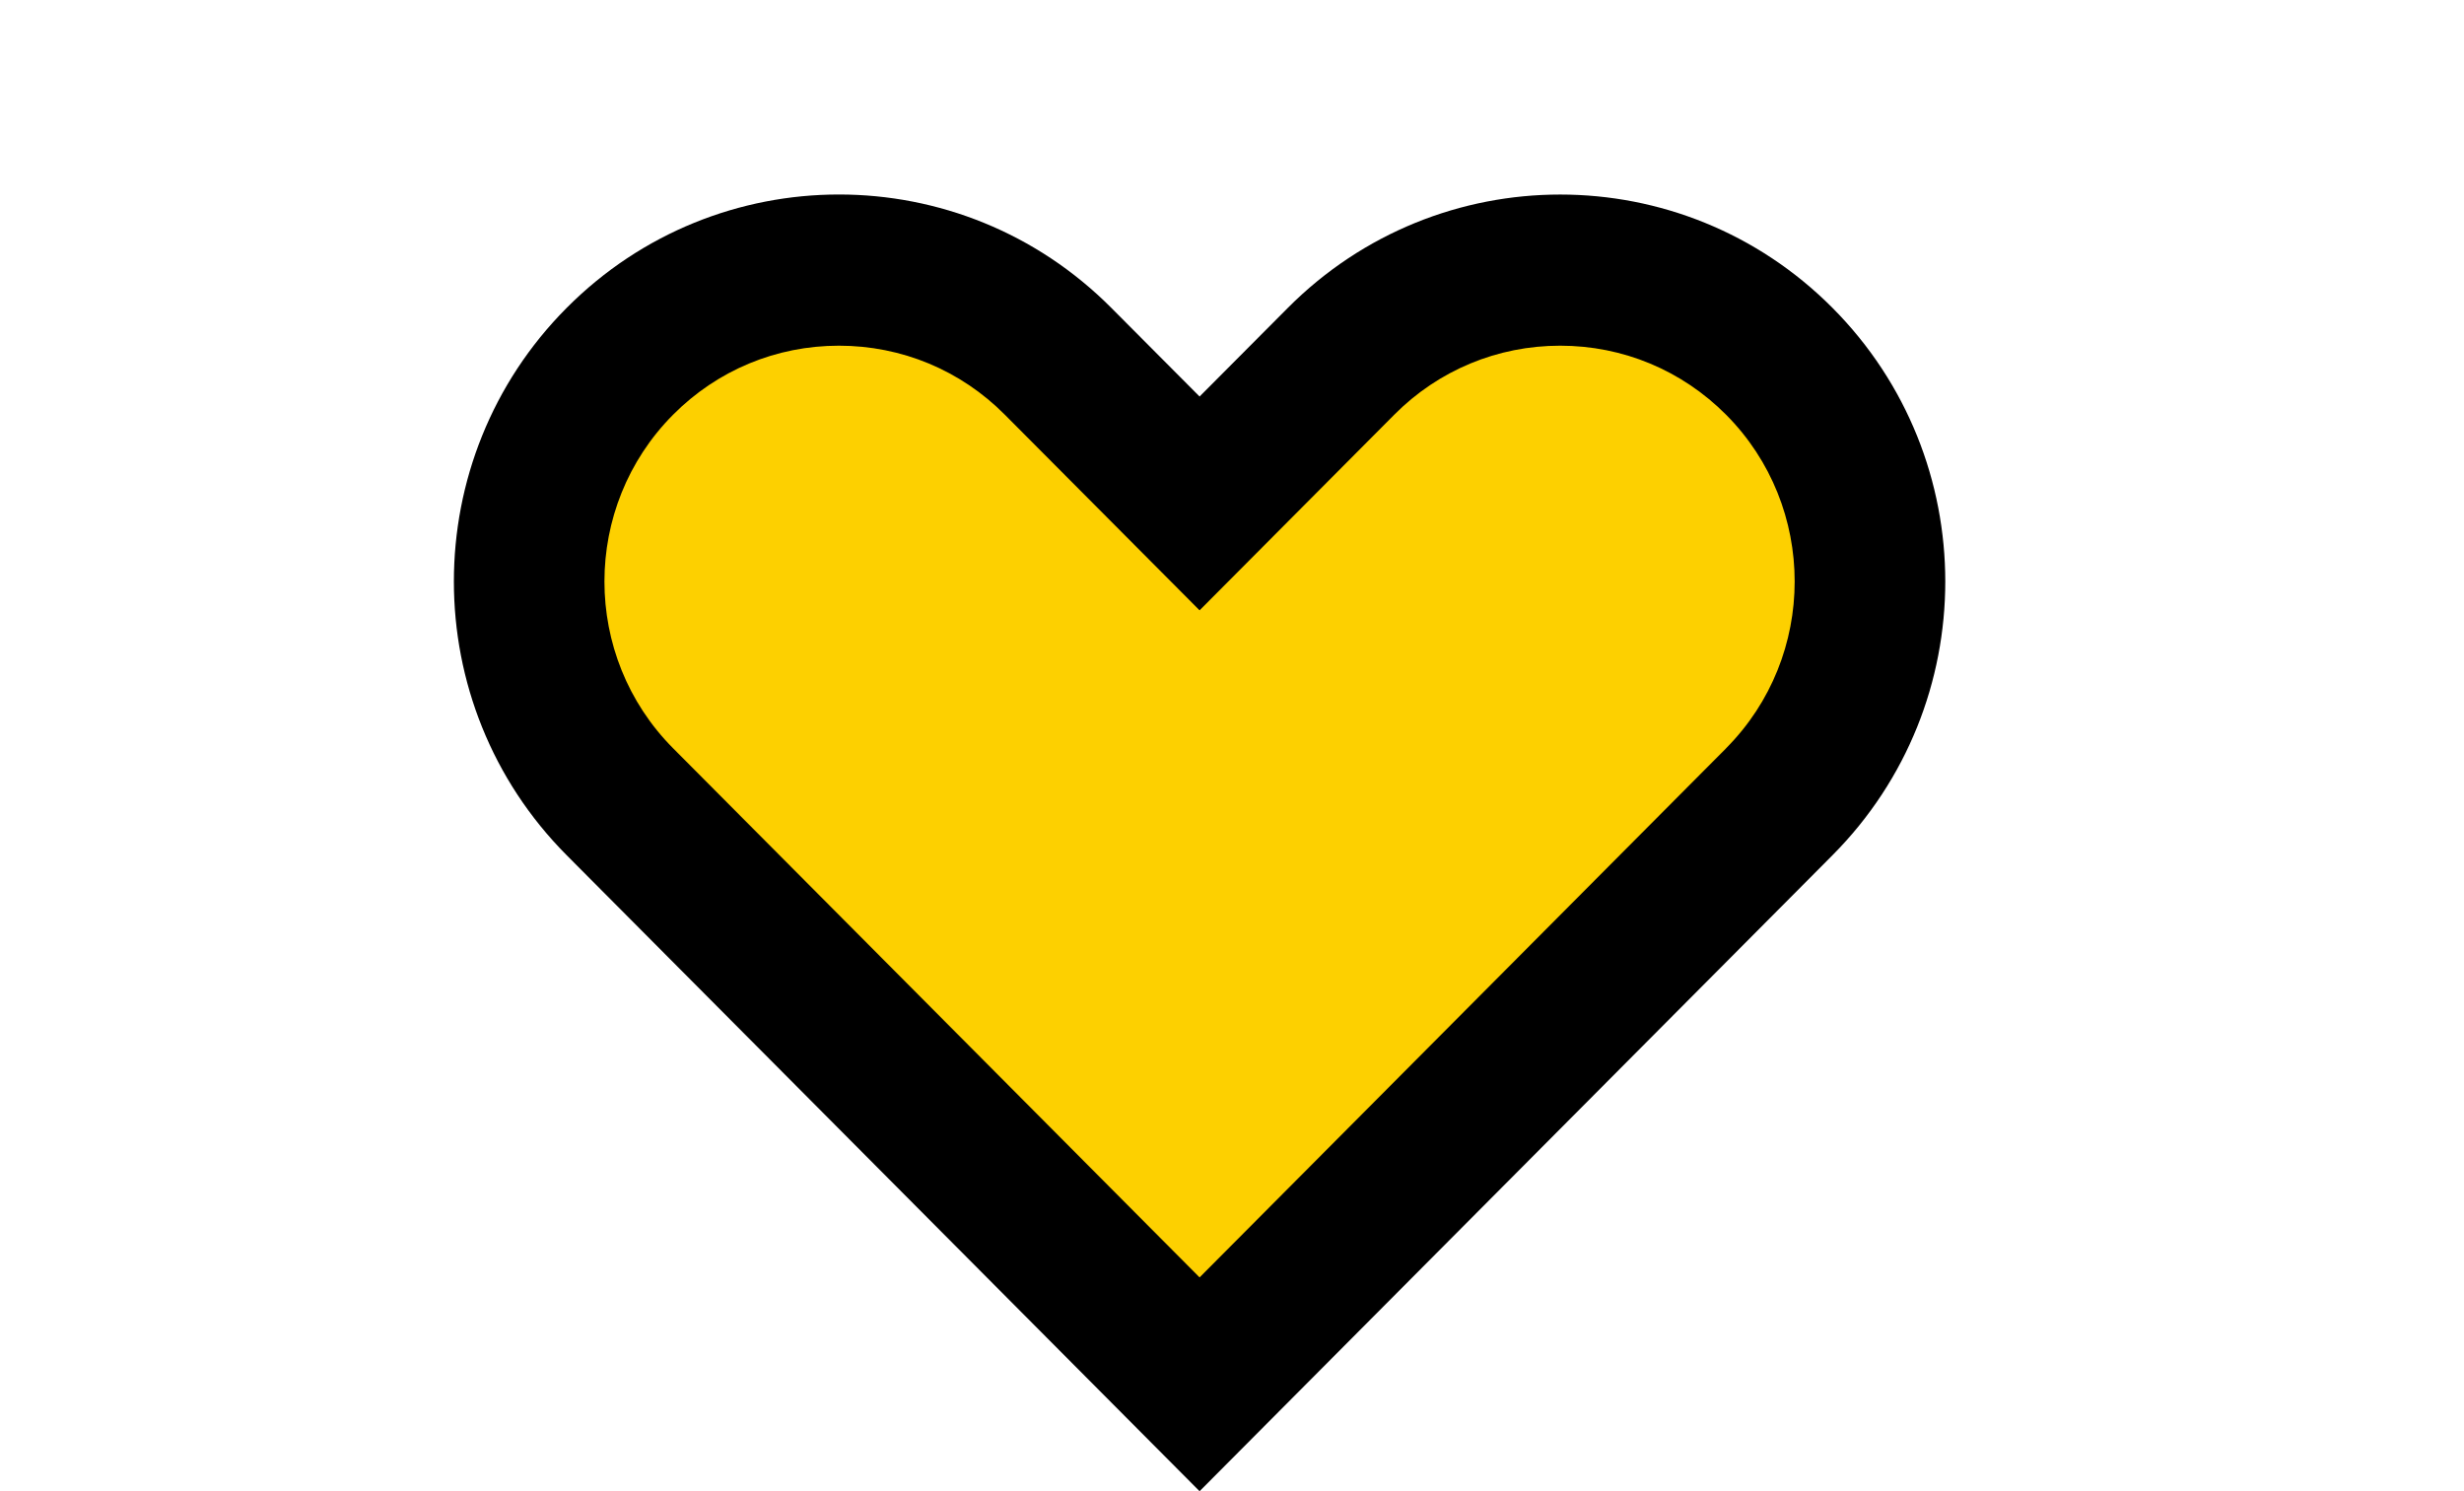
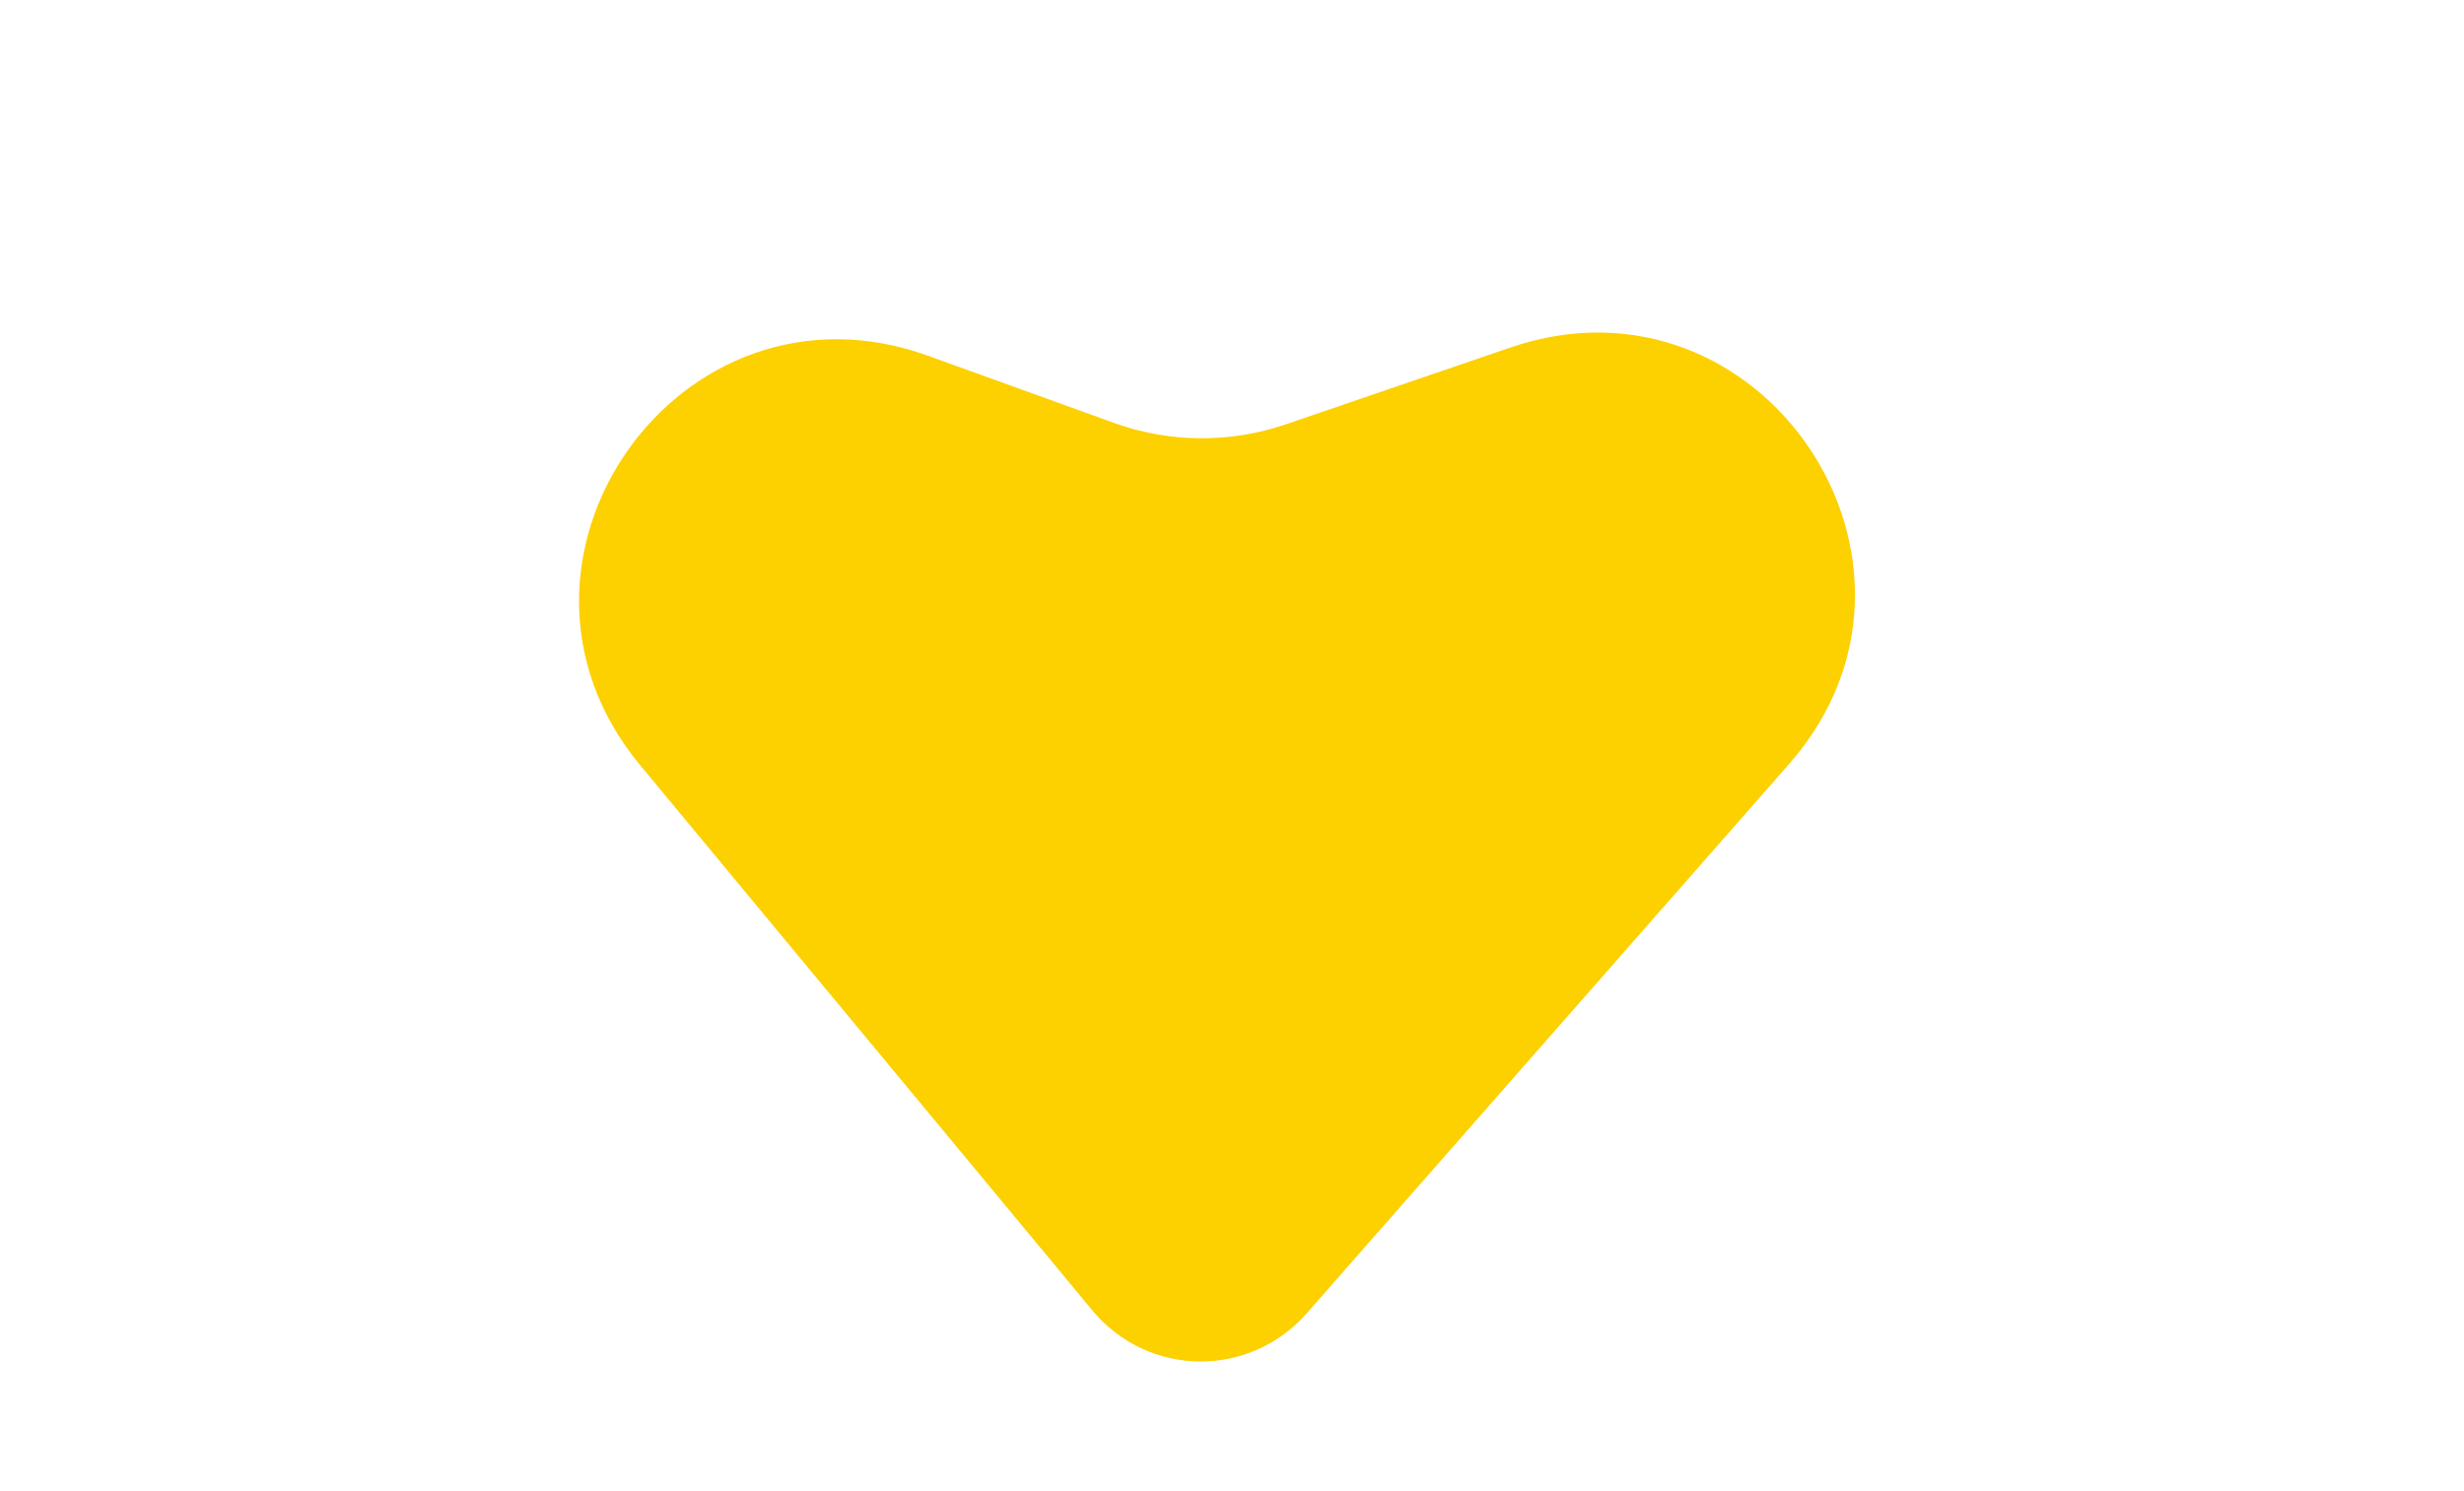
<svg xmlns="http://www.w3.org/2000/svg" width="38" height="23" viewBox="0 0 38 23" fill="none">
  <path d="M9.873 11.803C7.272 8.666 10.478 4.103 14.311 5.487L17.177 6.522C18.033 6.832 18.969 6.839 19.831 6.545L23.291 5.361C27.169 4.034 30.296 8.705 27.591 11.785L20.148 20.262C19.736 20.731 19.142 21 18.518 21V21C17.873 21 17.262 20.713 16.85 20.216L9.873 11.803Z" fill="#FDD000" />
-   <path d="M28.261 4.749C25.942 2.418 22.181 2.418 19.861 4.749L18.5 6.116L17.139 4.749C14.819 2.417 11.059 2.417 8.739 4.749C6.42 7.079 6.42 10.859 8.739 13.191L10.1 14.559L18.5 23.001L26.9 14.559L28.261 13.191C30.58 10.859 30.58 7.08 28.261 4.749ZM26.62 11.542L18.5 19.703L10.38 11.541C8.969 10.123 8.969 7.816 10.38 6.397C11.063 5.71 11.972 5.332 12.938 5.332C13.905 5.332 14.815 5.71 15.498 6.398L18.5 9.414L21.502 6.397C22.185 5.71 23.095 5.332 24.061 5.332C25.027 5.332 25.936 5.71 26.62 6.397C28.03 7.815 28.03 10.123 26.62 11.541V11.542Z" fill="#000" />
</svg>